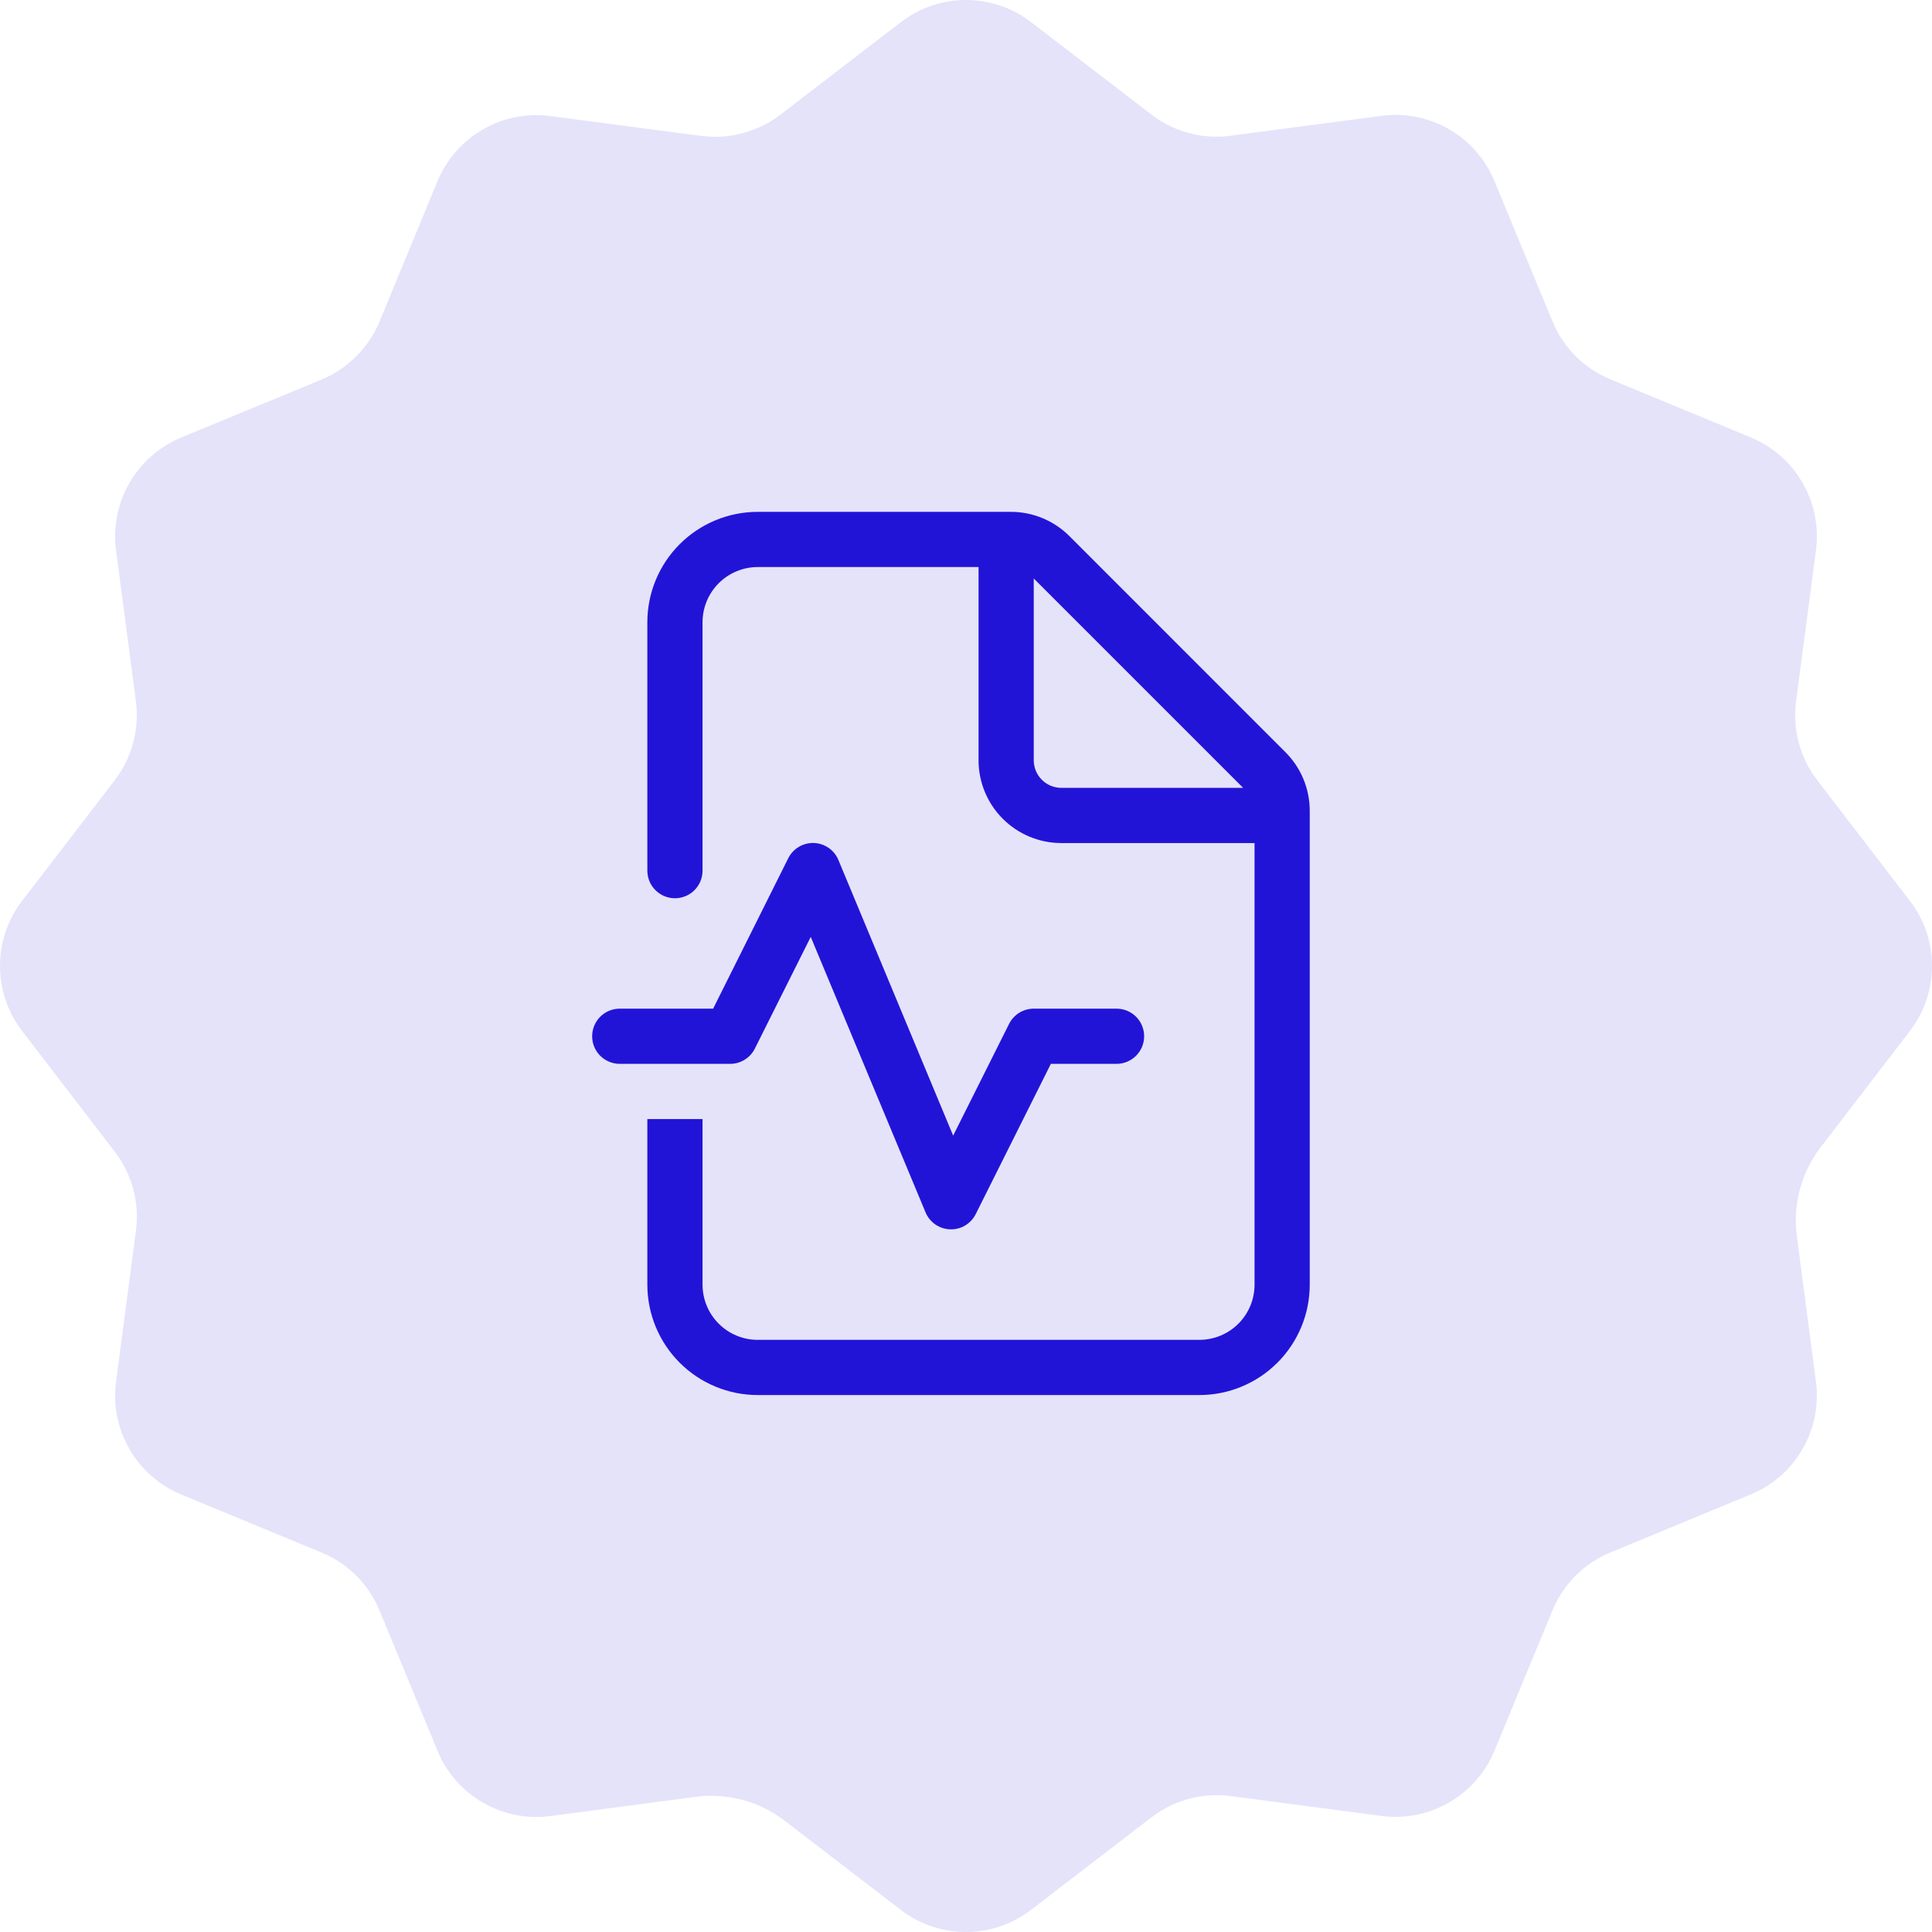
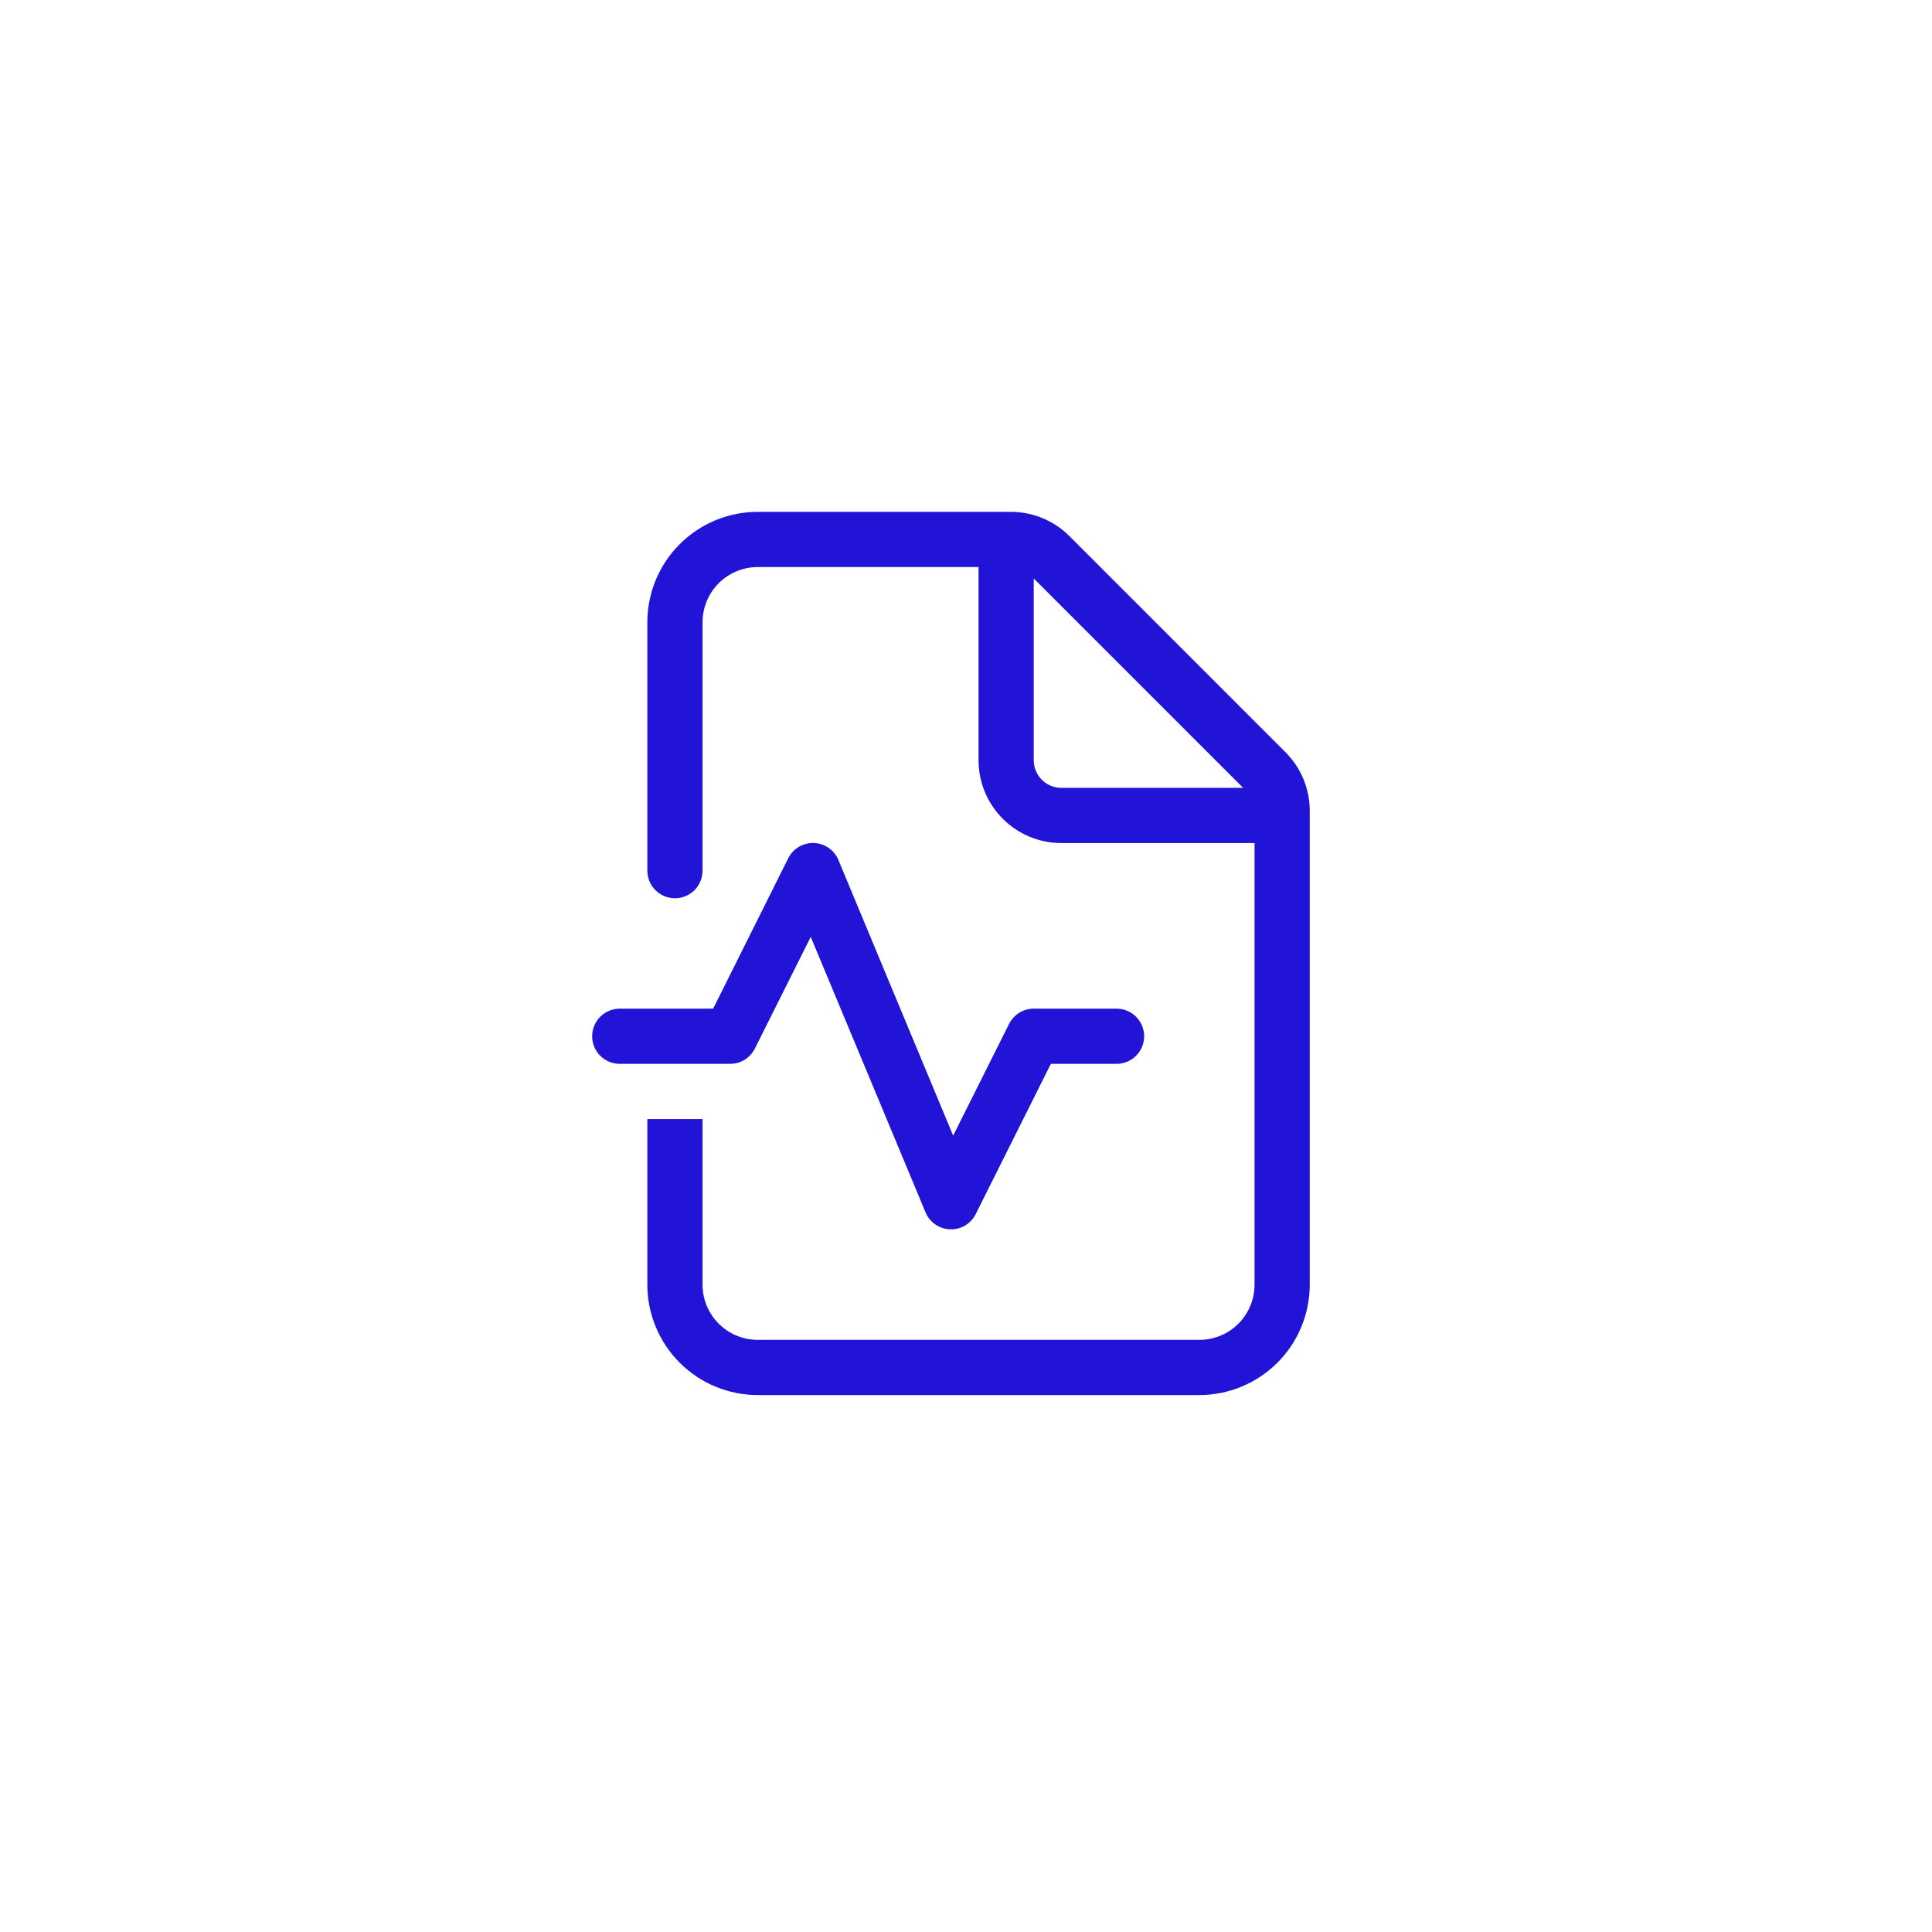
<svg xmlns="http://www.w3.org/2000/svg" width="77" height="77" viewBox="0 0 77 77" fill="none">
-   <path d="M27.727 71.613C28.989 71.447 30.264 71.789 31.269 72.563L35.901 76.118C37.433 77.294 39.563 77.294 41.09 76.118L45.898 72.426C46.796 71.737 47.93 71.434 49.05 71.583L55.064 72.375C56.976 72.627 58.82 71.562 59.56 69.778L61.874 64.183C62.306 63.135 63.136 62.305 64.184 61.873L69.778 59.559C71.562 58.823 72.627 56.975 72.375 55.063L71.614 49.267C71.447 48.005 71.789 46.73 72.563 45.725L76.118 41.092C77.294 39.561 77.294 37.431 76.118 35.903L72.426 31.095C71.738 30.197 71.434 29.063 71.584 27.943L72.375 21.928C72.627 20.016 71.562 18.173 69.778 17.433L64.184 15.118C63.136 14.686 62.306 13.856 61.874 12.808L59.56 7.213C58.824 5.429 56.976 4.364 55.064 4.617L49.05 5.408C47.93 5.562 46.796 5.258 45.902 4.574L41.094 0.882C39.563 -0.294 37.433 -0.294 35.906 0.882L31.098 4.574C30.2 5.258 29.066 5.562 27.945 5.417L21.931 4.625C20.019 4.373 18.176 5.438 17.436 7.222L15.126 12.817C14.69 13.861 13.86 14.691 12.816 15.127L7.221 17.437C5.438 18.177 4.373 20.021 4.625 21.933L5.416 27.947C5.562 29.068 5.258 30.201 4.574 31.095L0.882 35.903C-0.294 37.435 -0.294 39.565 0.882 41.092L4.574 45.9C5.262 46.799 5.566 47.932 5.416 49.053L4.625 55.067C4.373 56.979 5.438 58.823 7.221 59.563L12.816 61.877C13.864 62.309 14.694 63.139 15.126 64.187L17.44 69.782C18.176 71.566 20.024 72.631 21.936 72.379L27.727 71.613Z" fill="#2214D7" fill-opacity="0.12" />
  <path d="M30.2 20.4C29.033 20.4 27.914 20.864 27.089 21.689C26.264 22.514 25.8 23.633 25.8 24.8V34.7C25.8 34.992 25.916 35.272 26.122 35.478C26.329 35.684 26.608 35.8 26.9 35.8C27.192 35.8 27.472 35.684 27.678 35.478C27.884 35.272 28 34.992 28 34.7V24.8C28 24.216 28.232 23.657 28.645 23.244C29.057 22.832 29.617 22.6 30.2 22.6H39V30.3C39 31.175 39.348 32.015 39.967 32.633C40.586 33.252 41.425 33.6 42.3 33.6H50V51.2C50 51.783 49.768 52.343 49.356 52.756C48.943 53.168 48.384 53.4 47.8 53.4H30.2C29.617 53.4 29.057 53.168 28.645 52.756C28.232 52.343 28 51.783 28 51.2V44.6H25.8V51.2C25.8 52.367 26.264 53.486 27.089 54.311C27.914 55.136 29.033 55.6 30.2 55.6H47.8C48.967 55.6 50.086 55.136 50.911 54.311C51.736 53.486 52.2 52.367 52.2 51.2V32.311C52.199 31.436 51.851 30.597 51.232 29.979L42.621 21.366C42.003 20.748 41.164 20.4 40.289 20.4H30.2ZM49.545 31.4H42.3C42.008 31.4 41.729 31.284 41.522 31.078C41.316 30.872 41.2 30.592 41.2 30.3V23.055L49.545 31.4ZM33.416 34.278C33.336 34.082 33.201 33.914 33.027 33.794C32.854 33.673 32.649 33.605 32.438 33.597C32.227 33.59 32.018 33.644 31.837 33.752C31.655 33.86 31.509 34.018 31.415 34.207L28.422 40.2H24.7C24.408 40.2 24.129 40.316 23.922 40.522C23.716 40.728 23.6 41.008 23.6 41.3C23.6 41.592 23.716 41.872 23.922 42.078C24.129 42.284 24.408 42.4 24.7 42.4H29.1C29.304 42.4 29.504 42.343 29.678 42.236C29.852 42.129 29.992 41.975 30.084 41.793L32.312 37.34L36.888 48.32C36.969 48.514 37.104 48.681 37.277 48.801C37.45 48.92 37.654 48.988 37.864 48.995C38.075 49.003 38.283 48.95 38.464 48.843C38.645 48.735 38.791 48.579 38.886 48.391L41.882 42.4H44.5C44.792 42.4 45.072 42.284 45.278 42.078C45.484 41.872 45.6 41.592 45.6 41.3C45.6 41.008 45.484 40.728 45.278 40.522C45.072 40.316 44.792 40.2 44.5 40.2H41.2C40.996 40.2 40.796 40.257 40.622 40.364C40.449 40.471 40.308 40.625 40.217 40.807L37.988 45.26L33.416 34.278Z" fill="#2214D7" />
</svg>